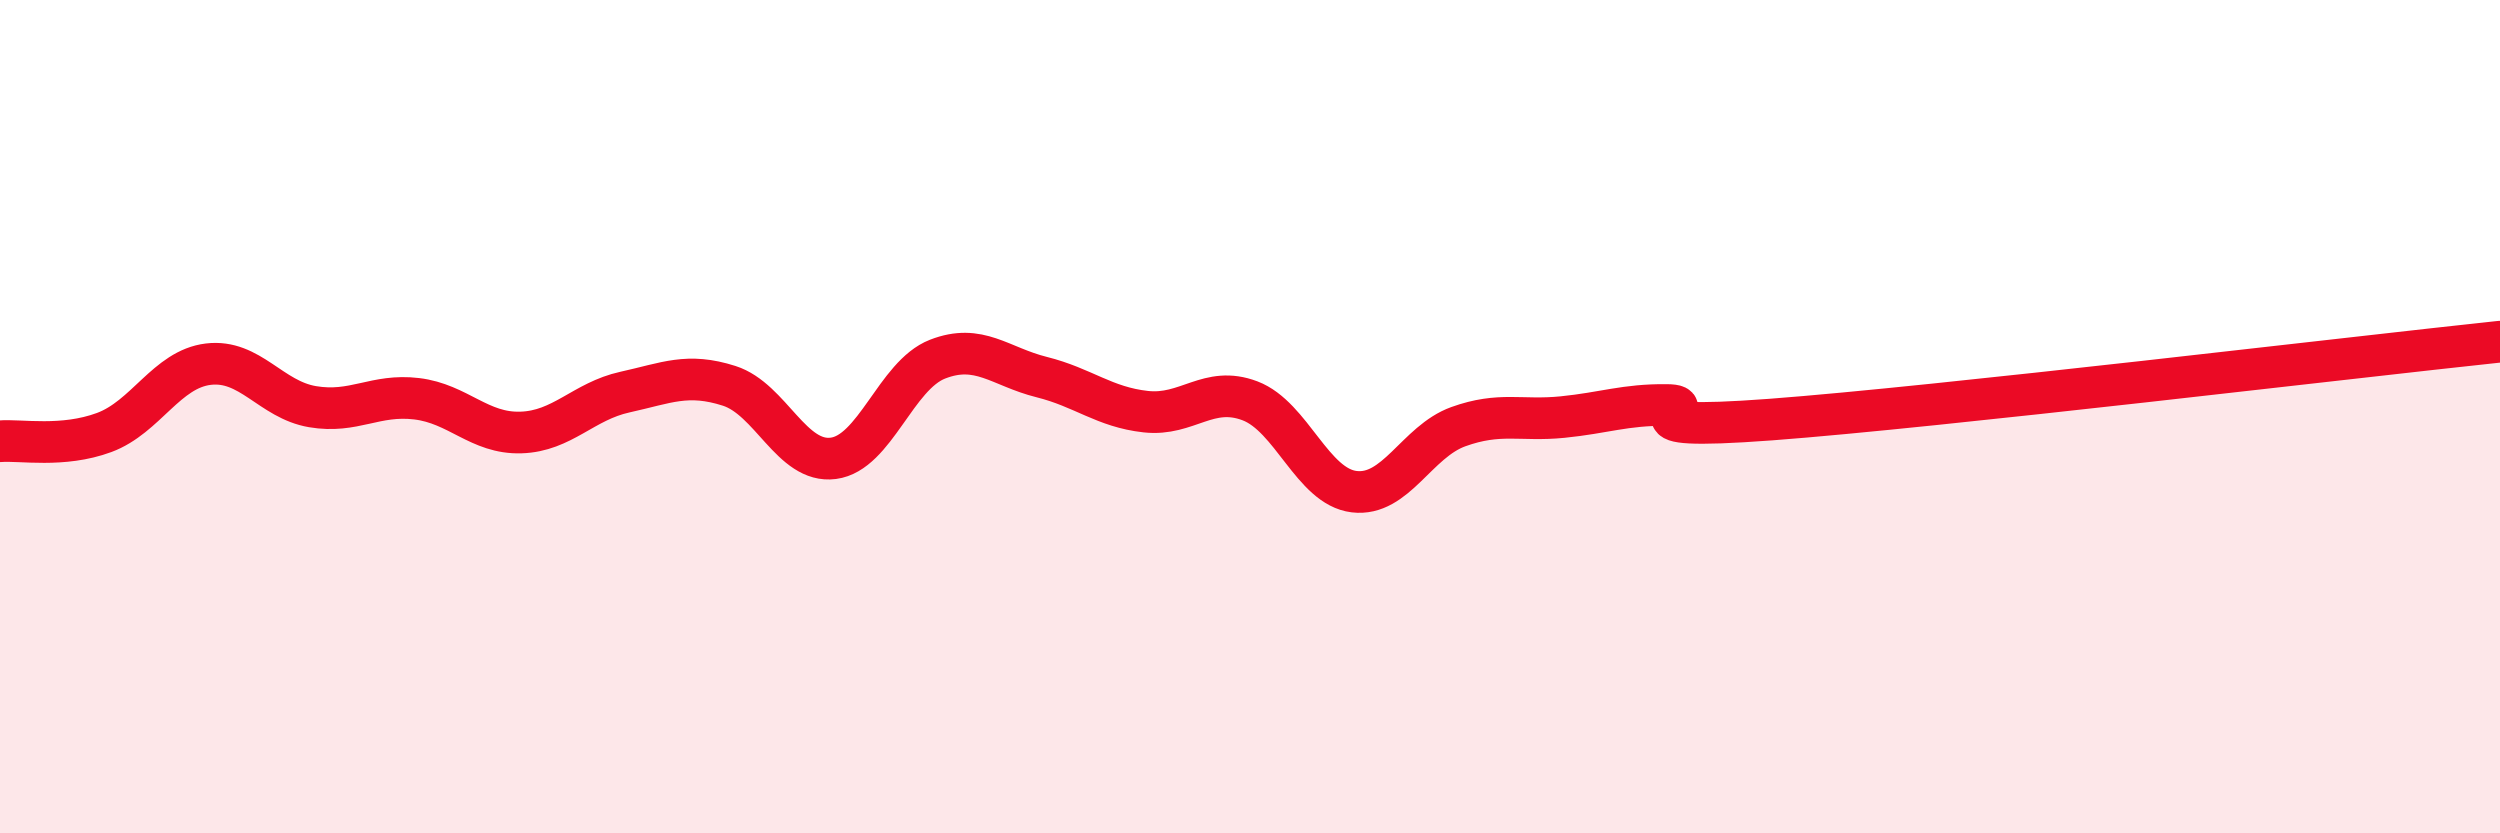
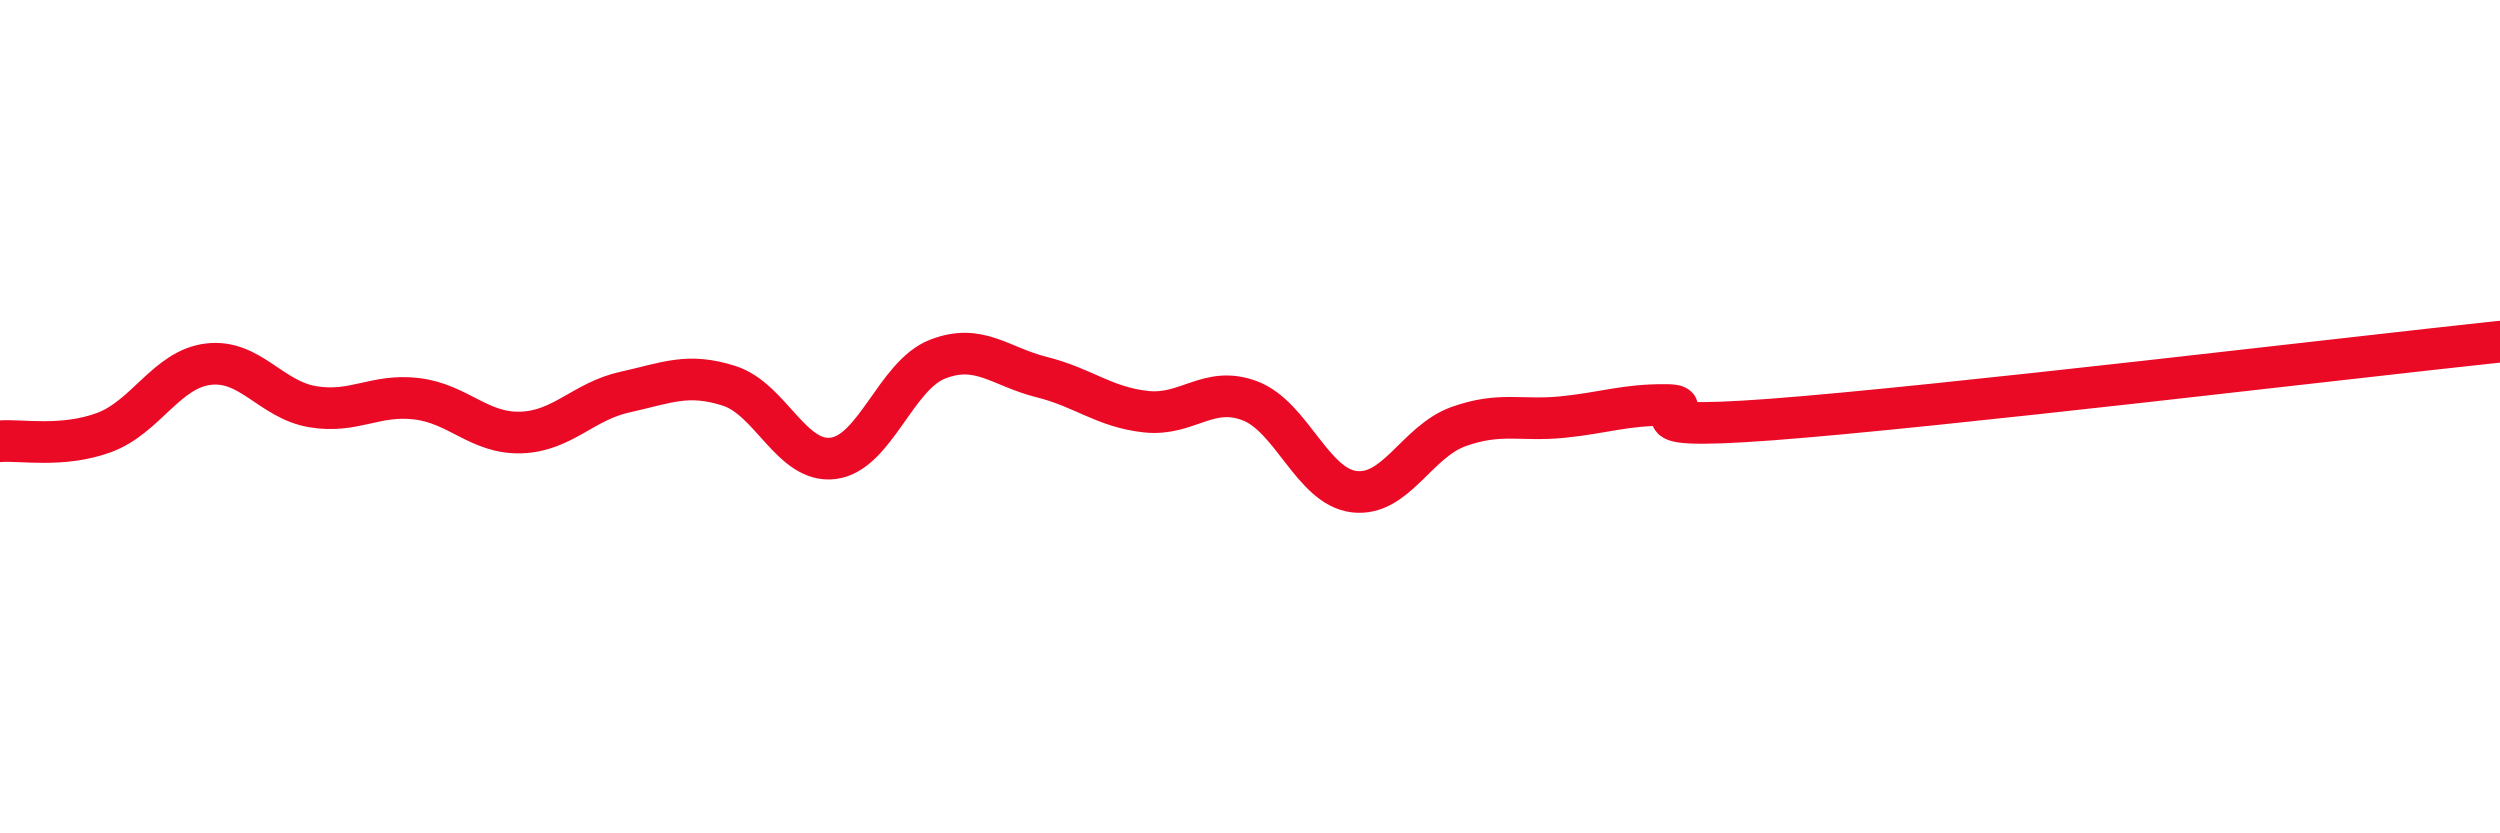
<svg xmlns="http://www.w3.org/2000/svg" width="60" height="20" viewBox="0 0 60 20">
-   <path d="M 0,10.59 C 0.5,10.55 1.5,10.75 2.5,10.38 C 3.5,10.01 4,8.86 5,8.74 C 6,8.62 6.5,9.59 7.5,9.76 C 8.5,9.93 9,9.45 10,9.57 C 11,9.69 11.5,10.41 12.5,10.38 C 13.5,10.35 14,9.63 15,9.41 C 16,9.19 16.5,8.94 17.5,9.26 C 18.5,9.58 19,11.13 20,11 C 21,10.87 21.5,9.01 22.5,8.62 C 23.5,8.23 24,8.8 25,9.05 C 26,9.3 26.5,9.77 27.5,9.88 C 28.5,9.99 29,9.24 30,9.62 C 31,10 31.5,11.68 32.5,11.8 C 33.5,11.92 34,10.6 35,10.24 C 36,9.88 36.5,10.11 37.5,10.01 C 38.5,9.91 39,9.71 40,9.72 C 41,9.73 38.5,10.37 42.5,10.07 C 46.5,9.77 56.5,8.57 60,8.2L60 20L0 20Z" fill="#EB0A25" opacity="0.1" stroke-linecap="round" stroke-linejoin="round" />
  <path d="M 0,10.59 C 0.5,10.55 1.5,10.75 2.5,10.38 C 3.5,10.01 4,8.86 5,8.74 C 6,8.62 6.5,9.59 7.5,9.76 C 8.5,9.93 9,9.45 10,9.57 C 11,9.69 11.5,10.41 12.5,10.38 C 13.5,10.35 14,9.63 15,9.41 C 16,9.19 16.5,8.94 17.5,9.26 C 18.5,9.58 19,11.13 20,11 C 21,10.87 21.5,9.01 22.5,8.62 C 23.5,8.23 24,8.8 25,9.05 C 26,9.3 26.5,9.77 27.5,9.88 C 28.5,9.99 29,9.24 30,9.62 C 31,10 31.5,11.68 32.5,11.8 C 33.5,11.92 34,10.6 35,10.24 C 36,9.88 36.5,10.11 37.5,10.01 C 38.5,9.91 39,9.71 40,9.72 C 41,9.73 38.5,10.37 42.5,10.07 C 46.5,9.77 56.5,8.57 60,8.2" stroke="#EB0A25" stroke-width="1" fill="none" stroke-linecap="round" stroke-linejoin="round" />
</svg>